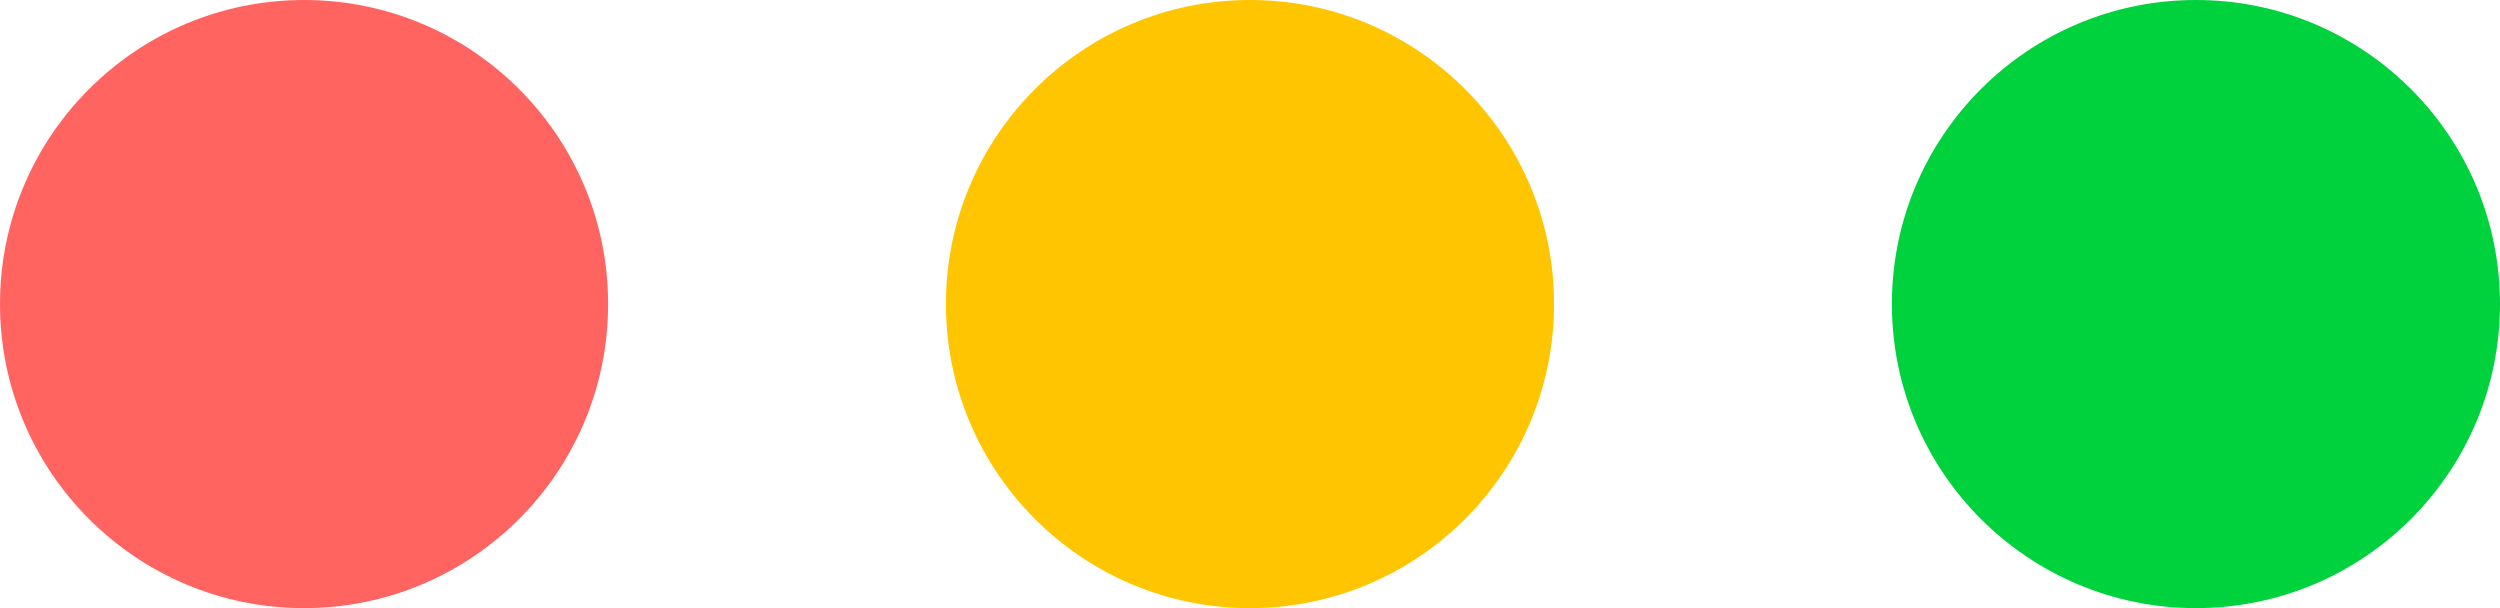
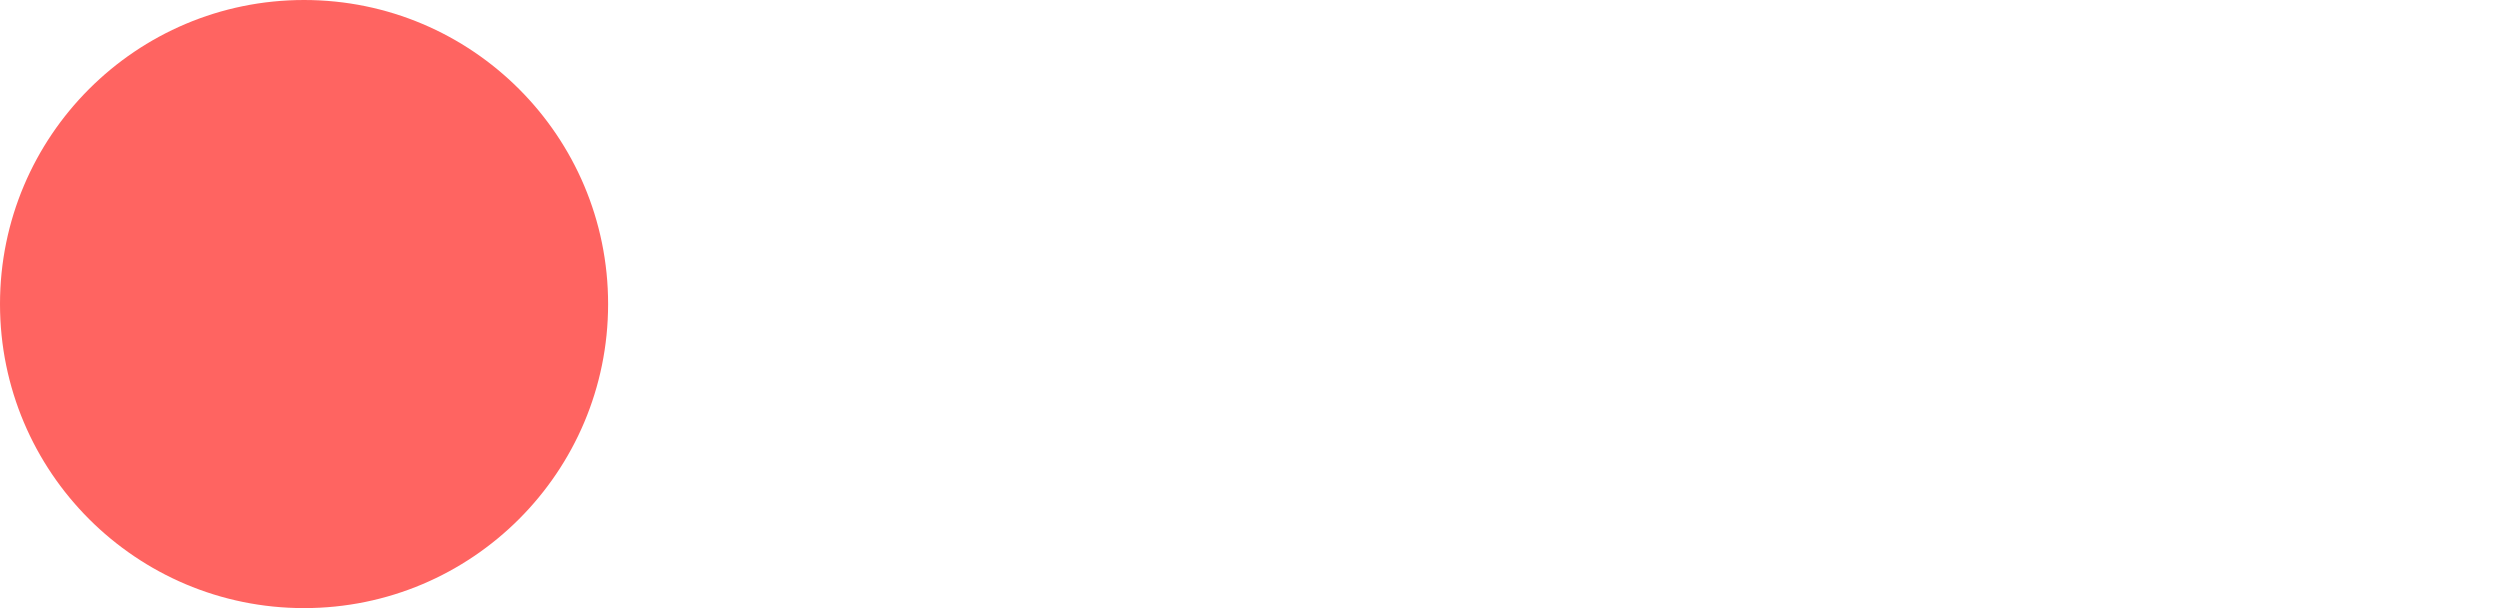
<svg xmlns="http://www.w3.org/2000/svg" width="37" height="9">
  <g fill="none" fill-rule="evenodd">
    <circle fill="#FF6461" cx="4.5" cy="4.5" r="4.5" />
-     <circle fill="#FFC500" cx="18.5" cy="4.5" r="4.5" />
-     <circle fill="#00D23D" cx="32.5" cy="4.5" r="4.5" />
  </g>
</svg>